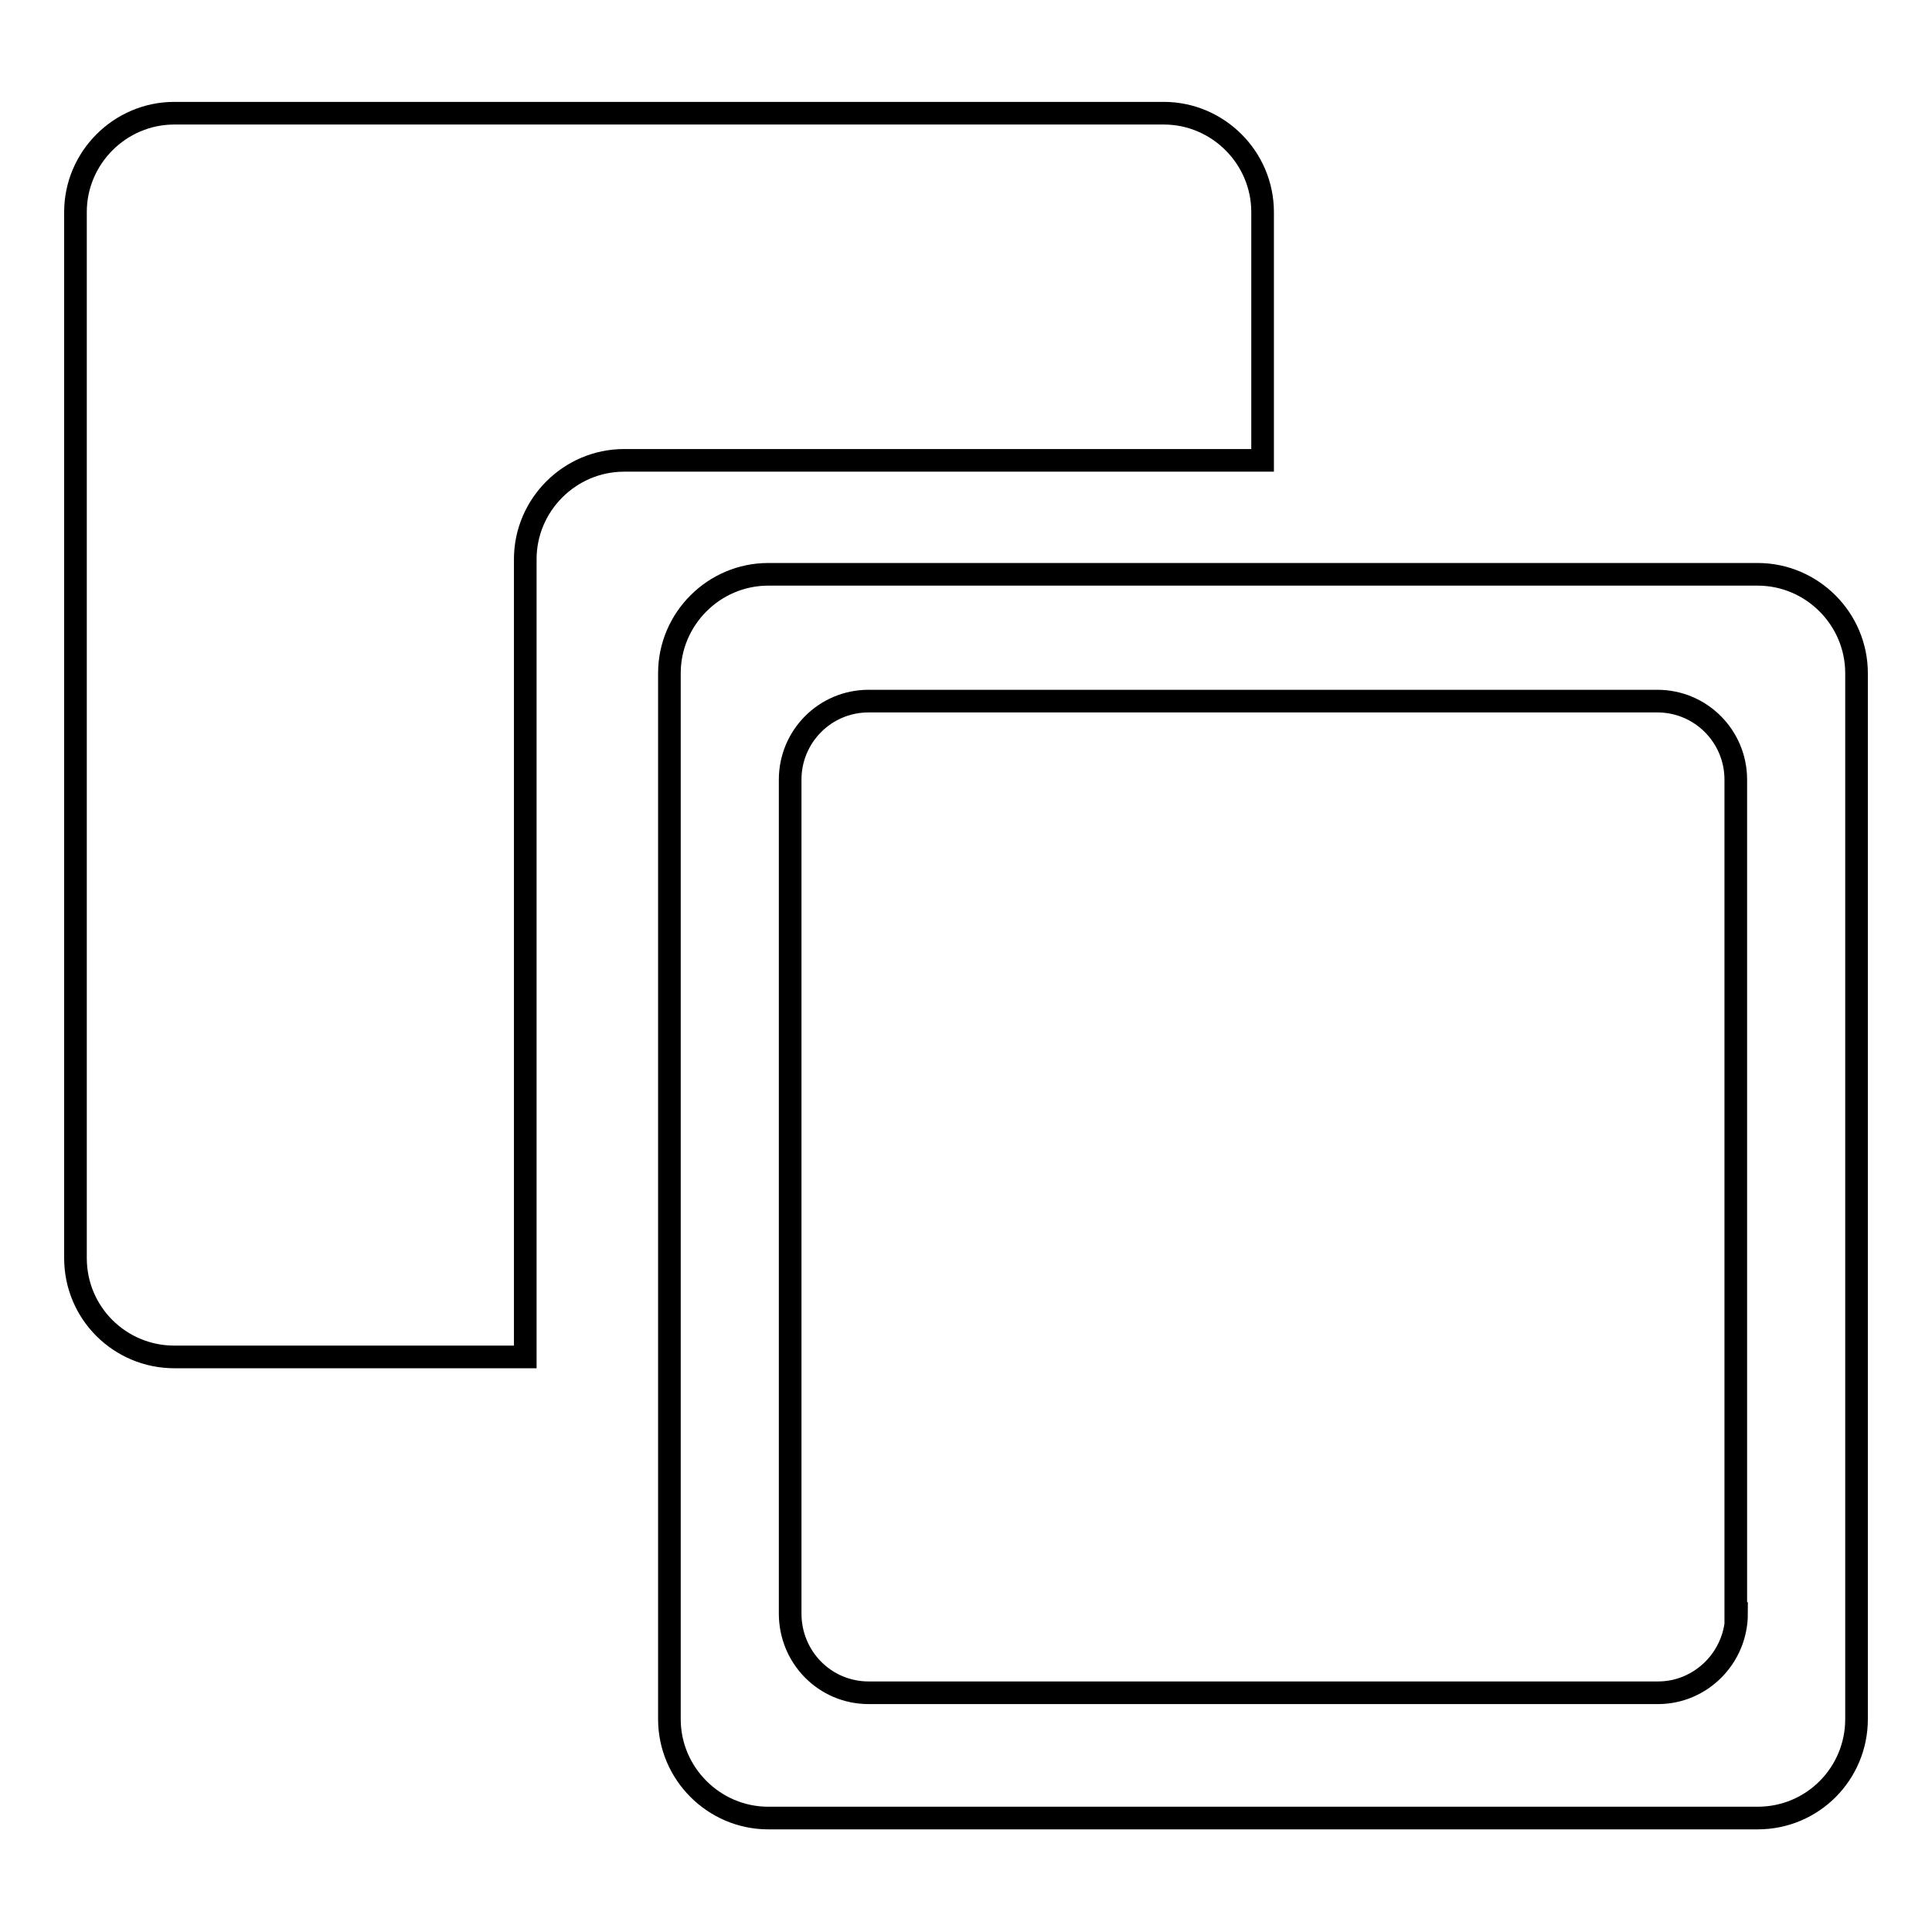
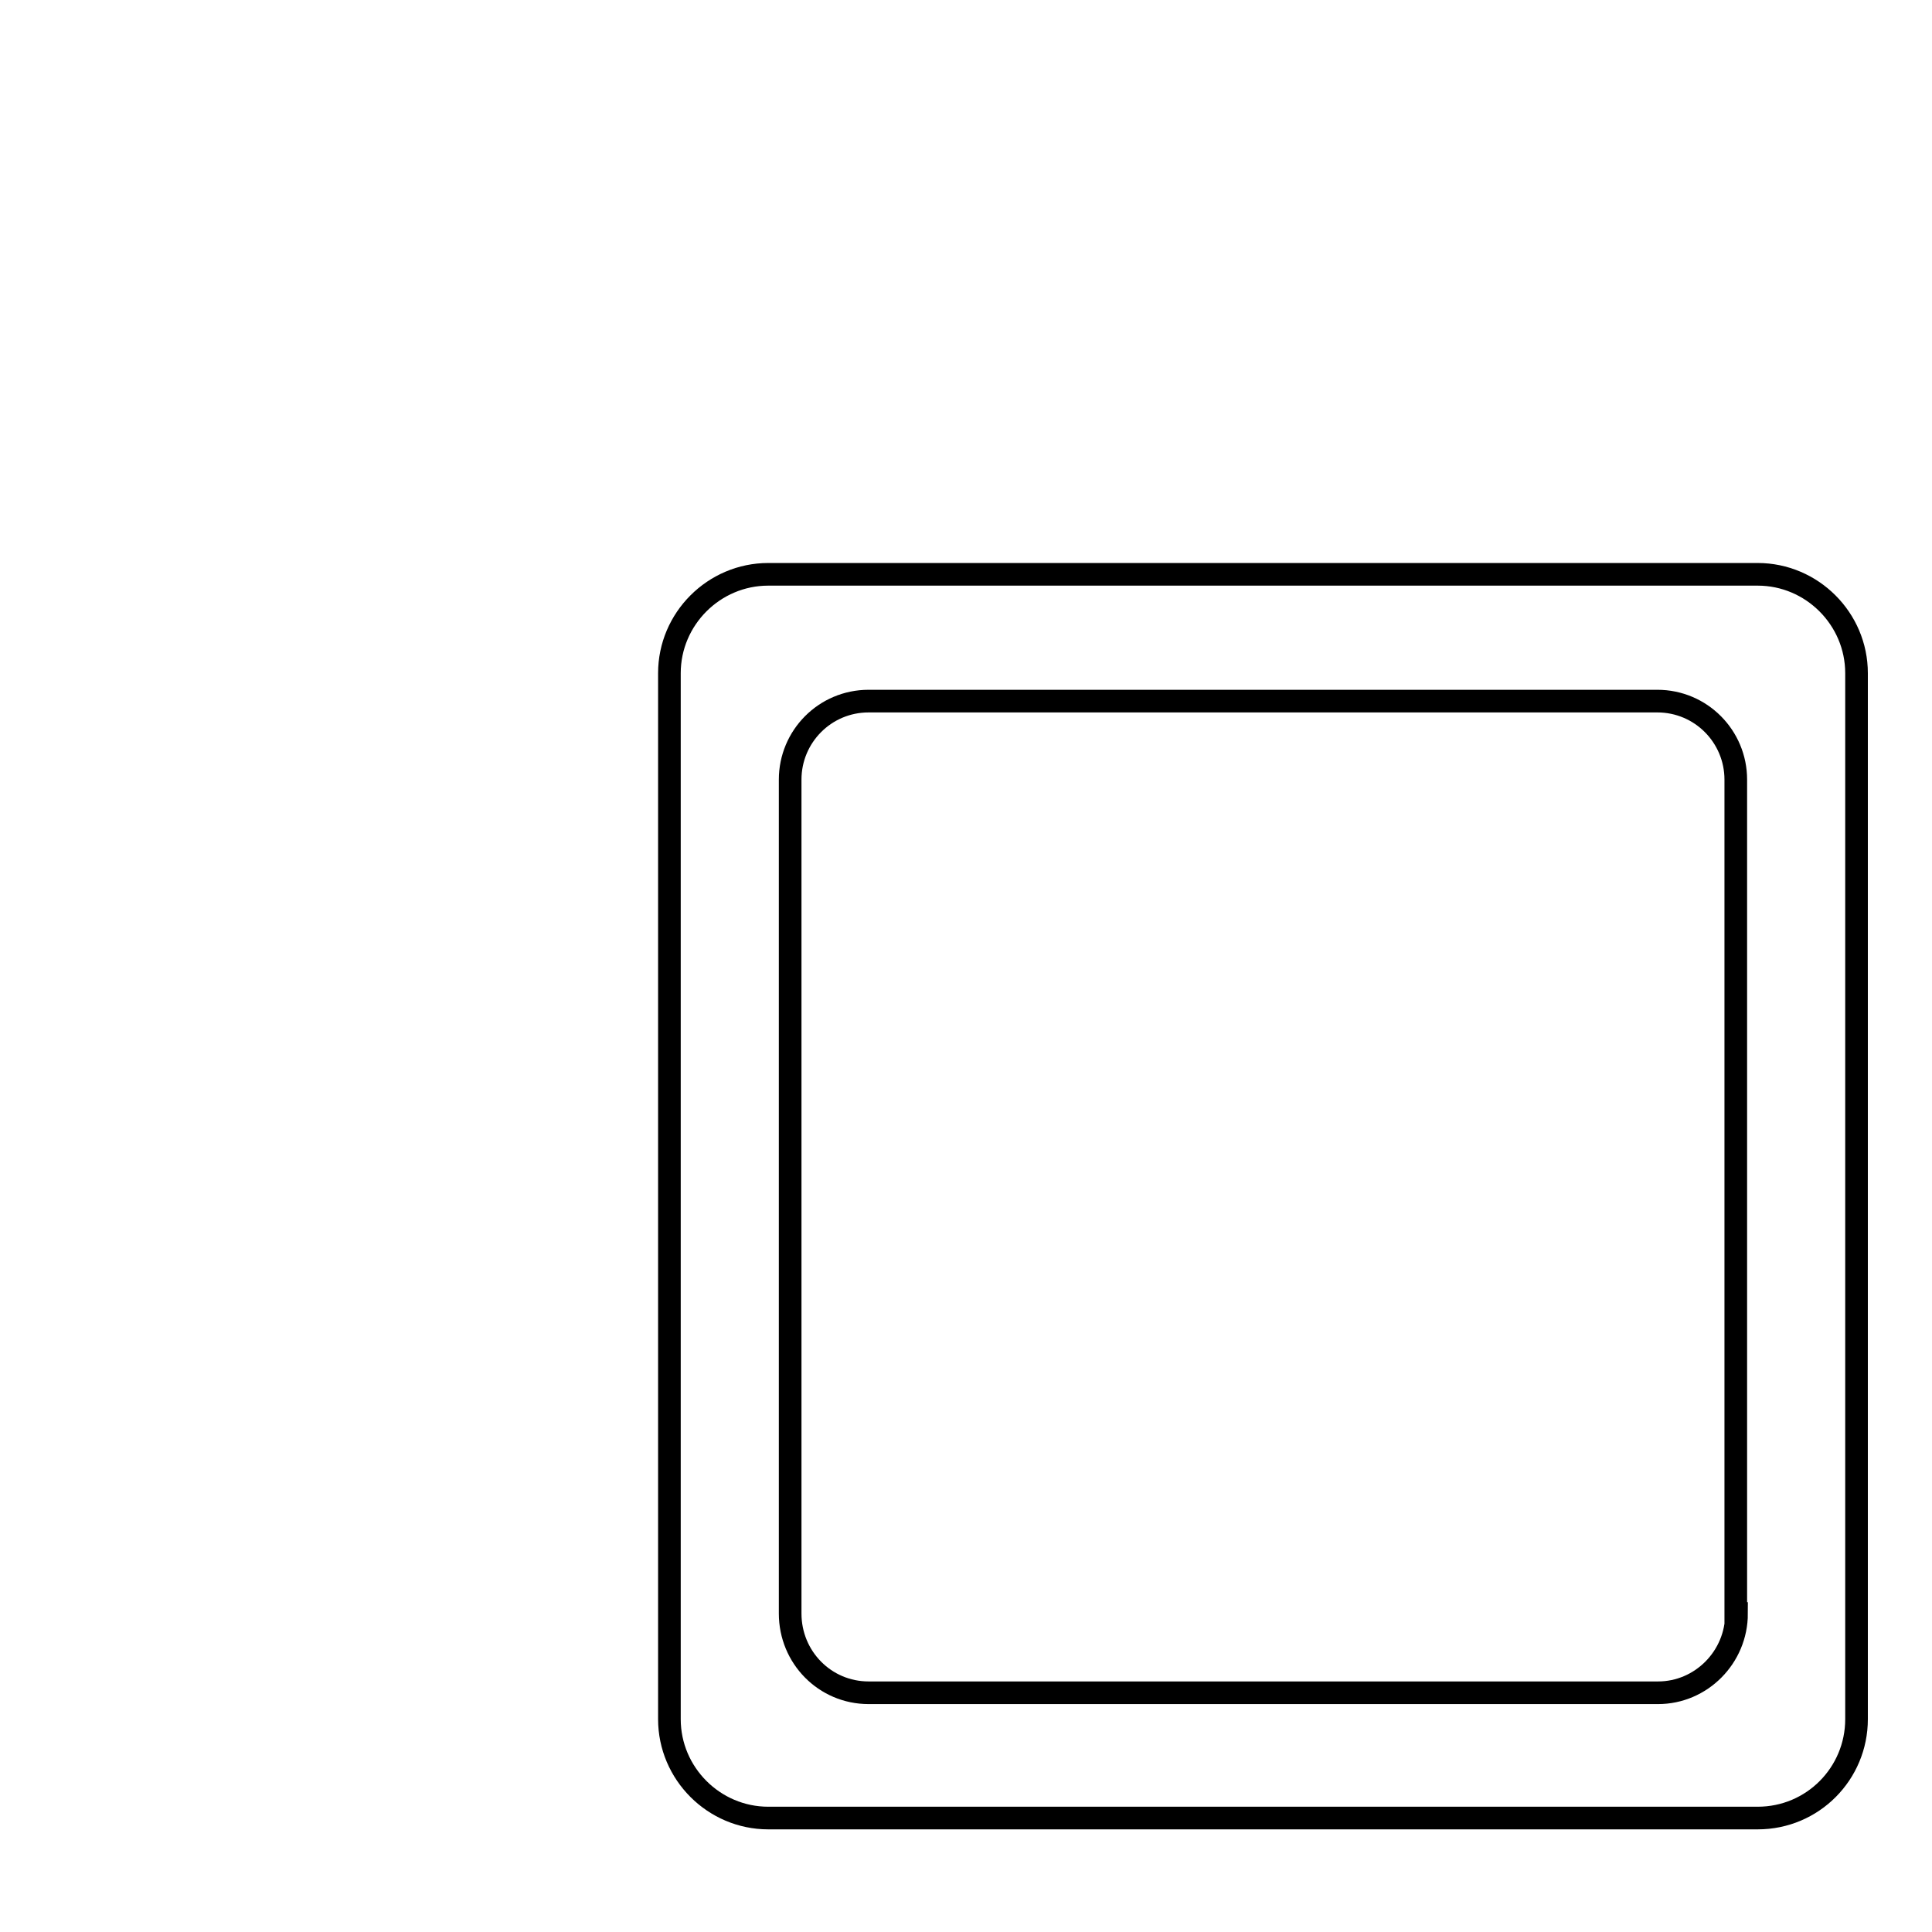
<svg xmlns="http://www.w3.org/2000/svg" version="1.1" x="0px" y="0px" viewBox="0 0 256 256" enable-background="new 0 0 256 256" xml:space="preserve">
  <g>
    <g>
      <g>
-         <path stroke-width="3" fill-opacity="0" stroke="#000000" d="M167.3,28.1c0-7.2-5.9-13.1-13.1-13.1H23.1C15.9,15,10,20.9,10,28.1v138.6c0,7.3,5.9,13.1,13.1,13.1h46.5V74.1c0-7.2,5.9-13.1,13.1-13.1h84.6V28.1z" />
        <path stroke-width="3" fill-opacity="0" stroke="#000000" d="M232.9,76.1H101.8c-7.2,0-13.1,5.9-13.1,13.1v138.6c0,7.2,5.9,13.1,13.1,13.1h131.1c7.3,0,13.1-5.9,13.1-13.1V89.2C246,82,240.1,76.1,232.9,76.1z M230.1,213.8c0,5.8-4.7,10.5-10.4,10.5H115.1c-5.8,0-10.4-4.7-10.4-10.5V103.3c0-5.7,4.6-10.4,10.4-10.4h104.5c5.8,0,10.4,4.7,10.4,10.4V213.8z" />
        <g />
        <g />
        <g />
        <g />
        <g />
        <g />
        <g />
        <g />
        <g />
        <g />
        <g />
        <g />
        <g />
        <g />
        <g />
      </g>
      <g />
      <g />
      <g />
      <g />
      <g />
      <g />
      <g />
      <g />
      <g />
      <g />
      <g />
      <g />
      <g />
      <g />
      <g />
    </g>
  </g>
</svg>